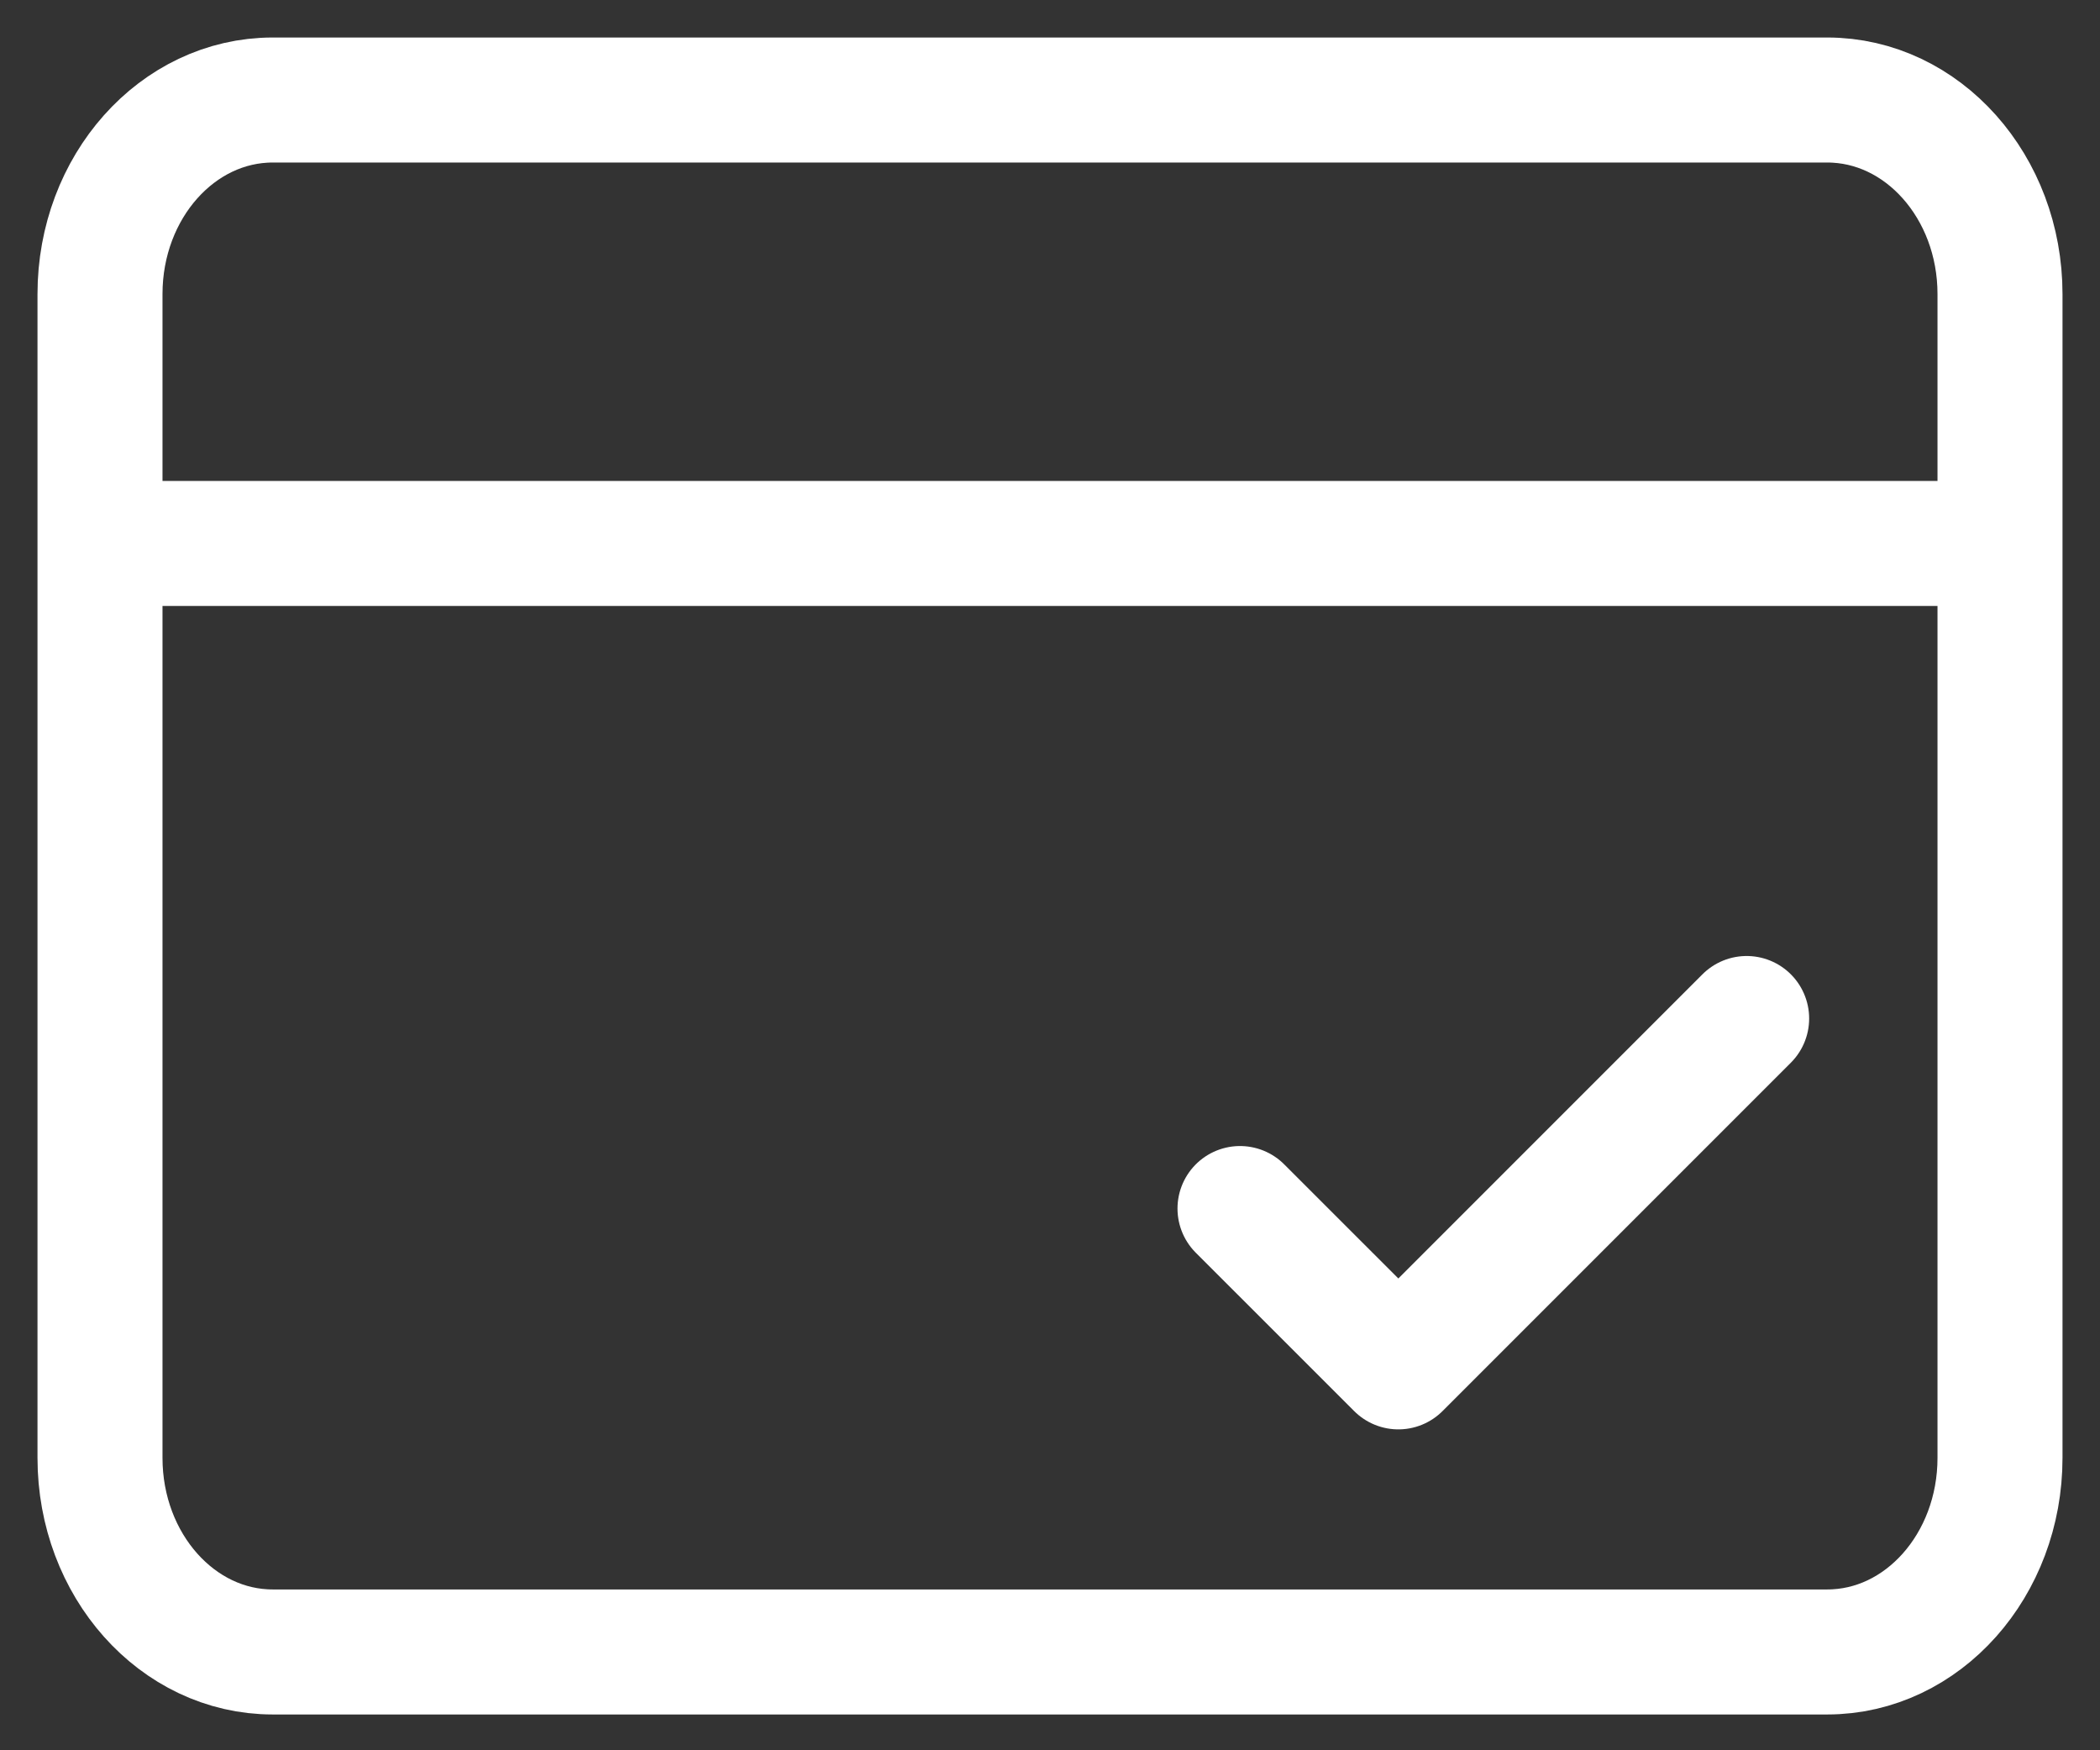
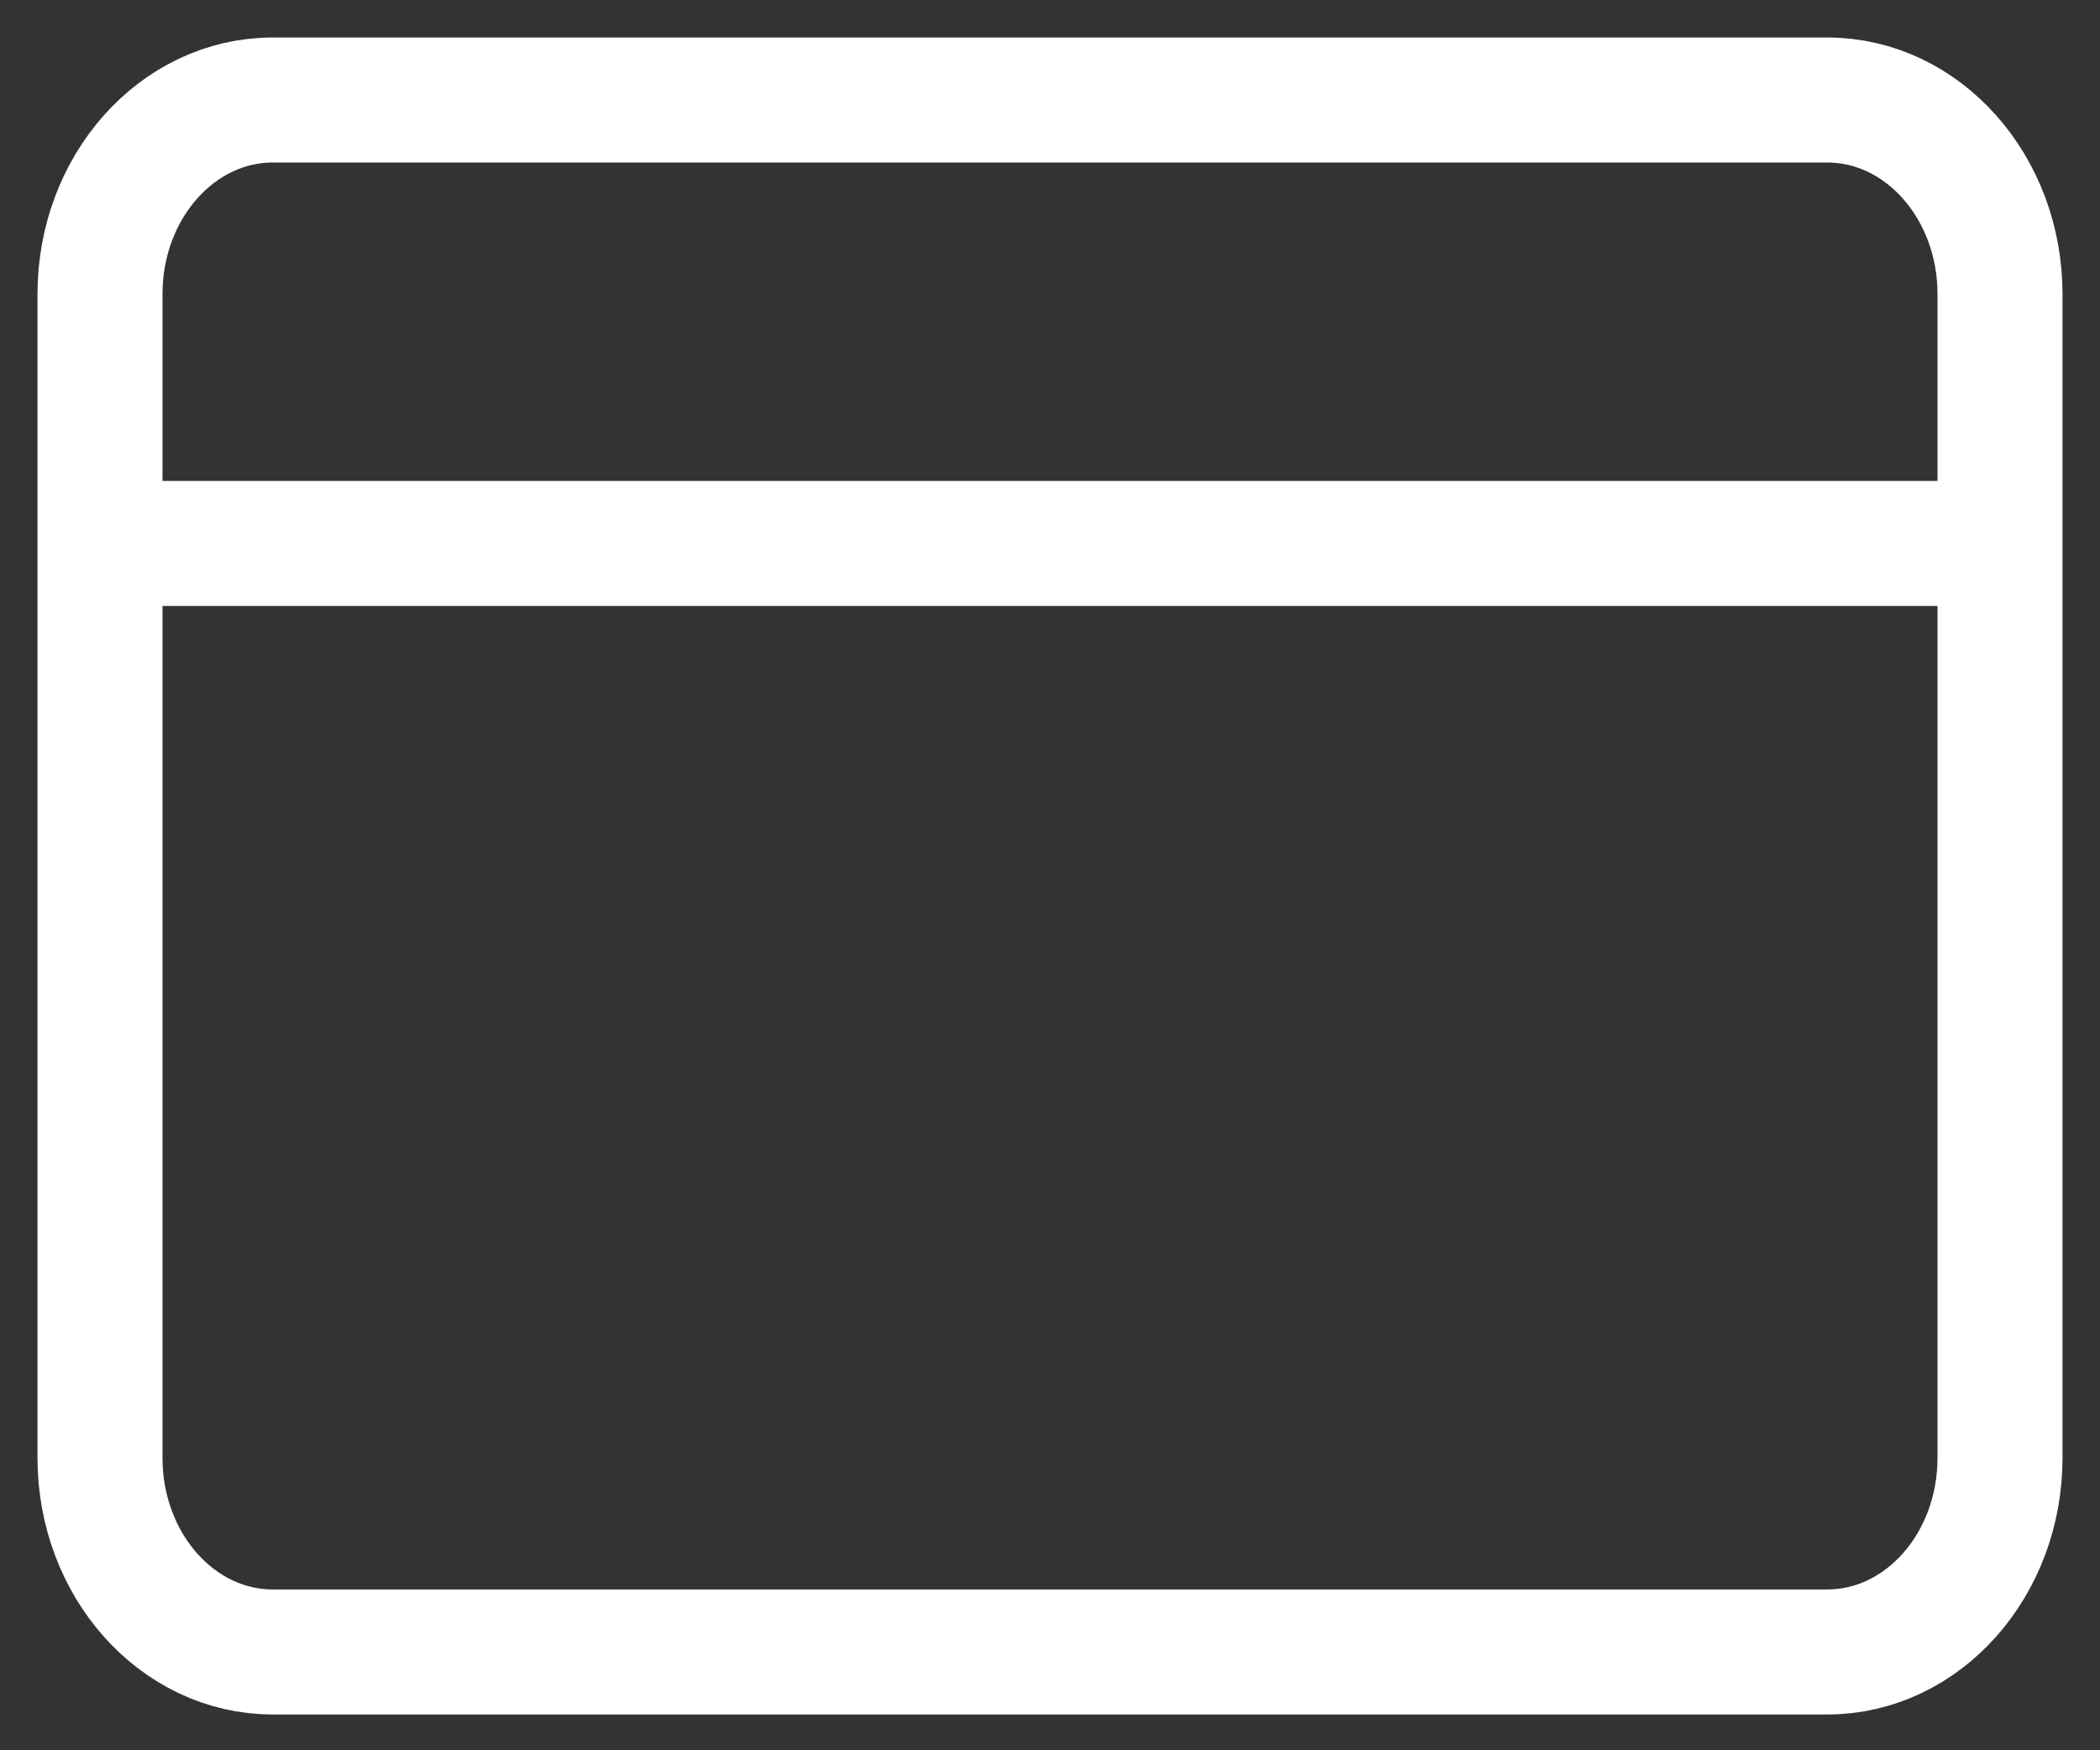
<svg xmlns="http://www.w3.org/2000/svg" width="42" height="35" fill="none">
  <rect width="100%" height="100%" fill="#333333" stroke="none" />
  <path d="M36.545 2H5.455C3.547 2 2 3.737 2 5.88v23.274c0 2.143 1.547 3.88 3.455 3.88h31.09c1.908 0 3.455-1.737 3.455-3.88V5.88C40 3.737 38.453 2 36.545 2zM2 10.867h38" stroke="#fff" stroke-width="2.5" stroke-linecap="round" stroke-linejoin="round" />
-   <path d="M34.933 20.367l-6.966 6.966-3.167-3.166" stroke="#fff" stroke-width="2.5" stroke-linecap="round" stroke-linejoin="round" />
</svg>